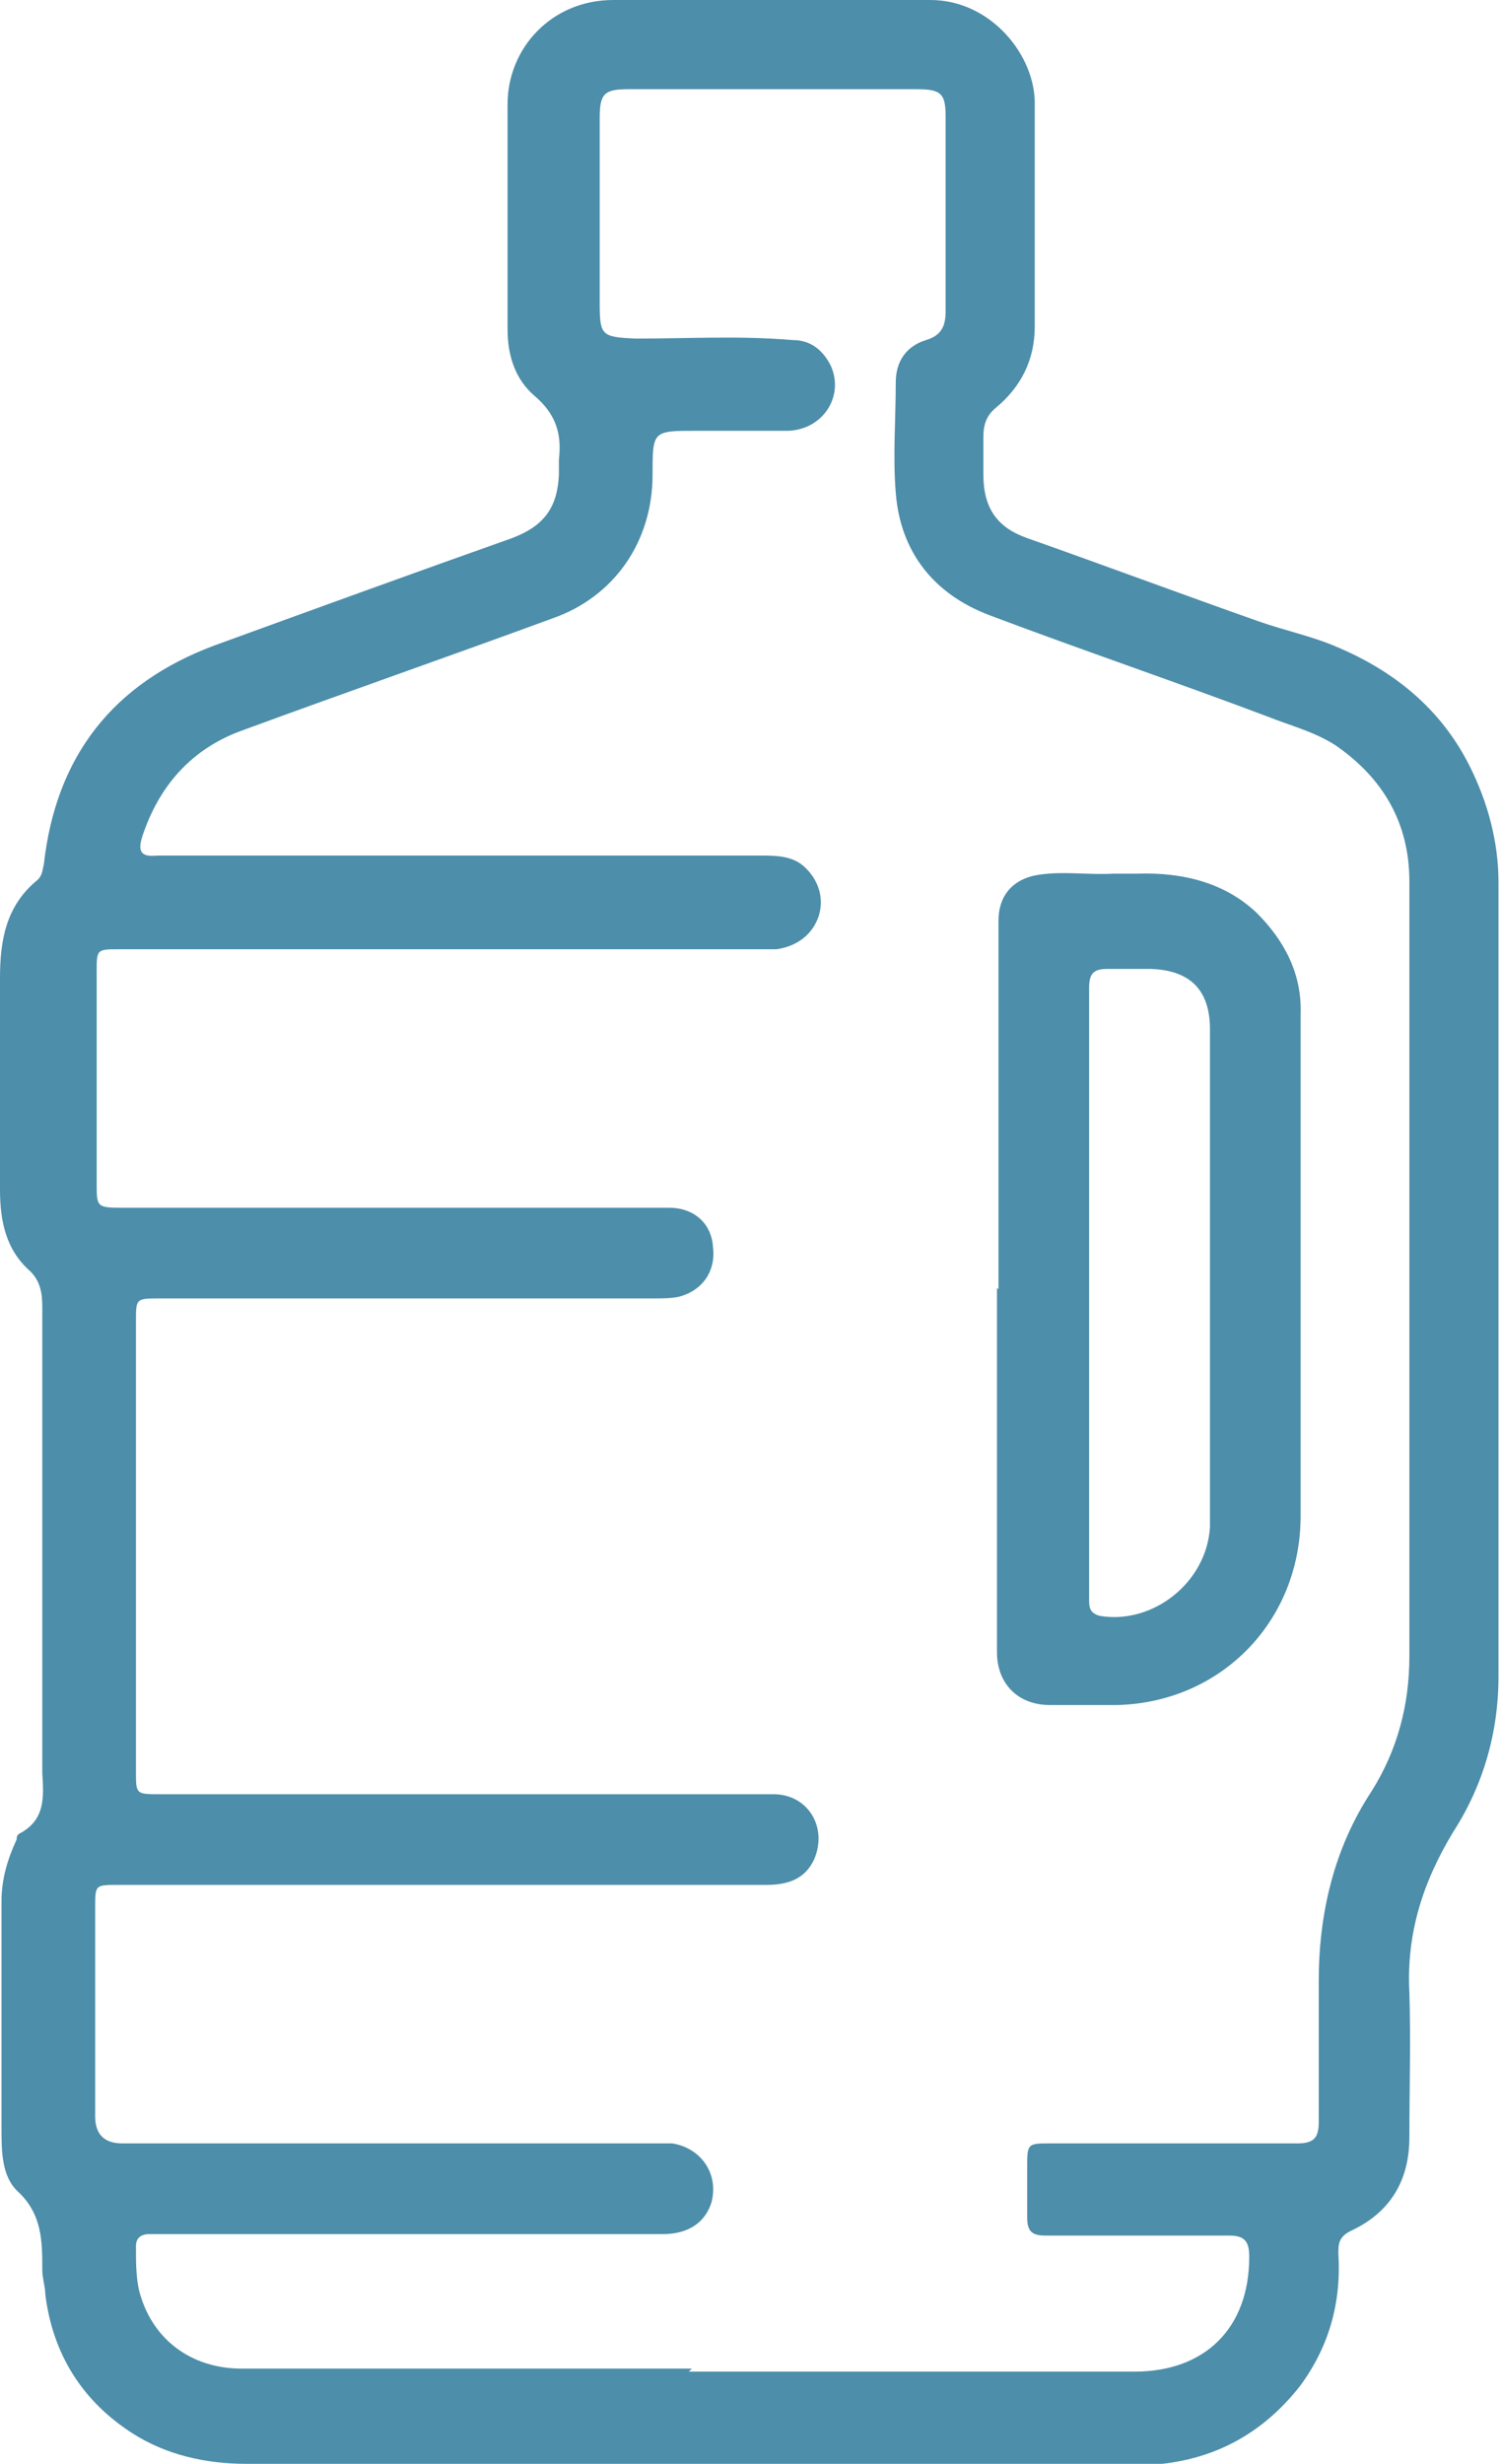
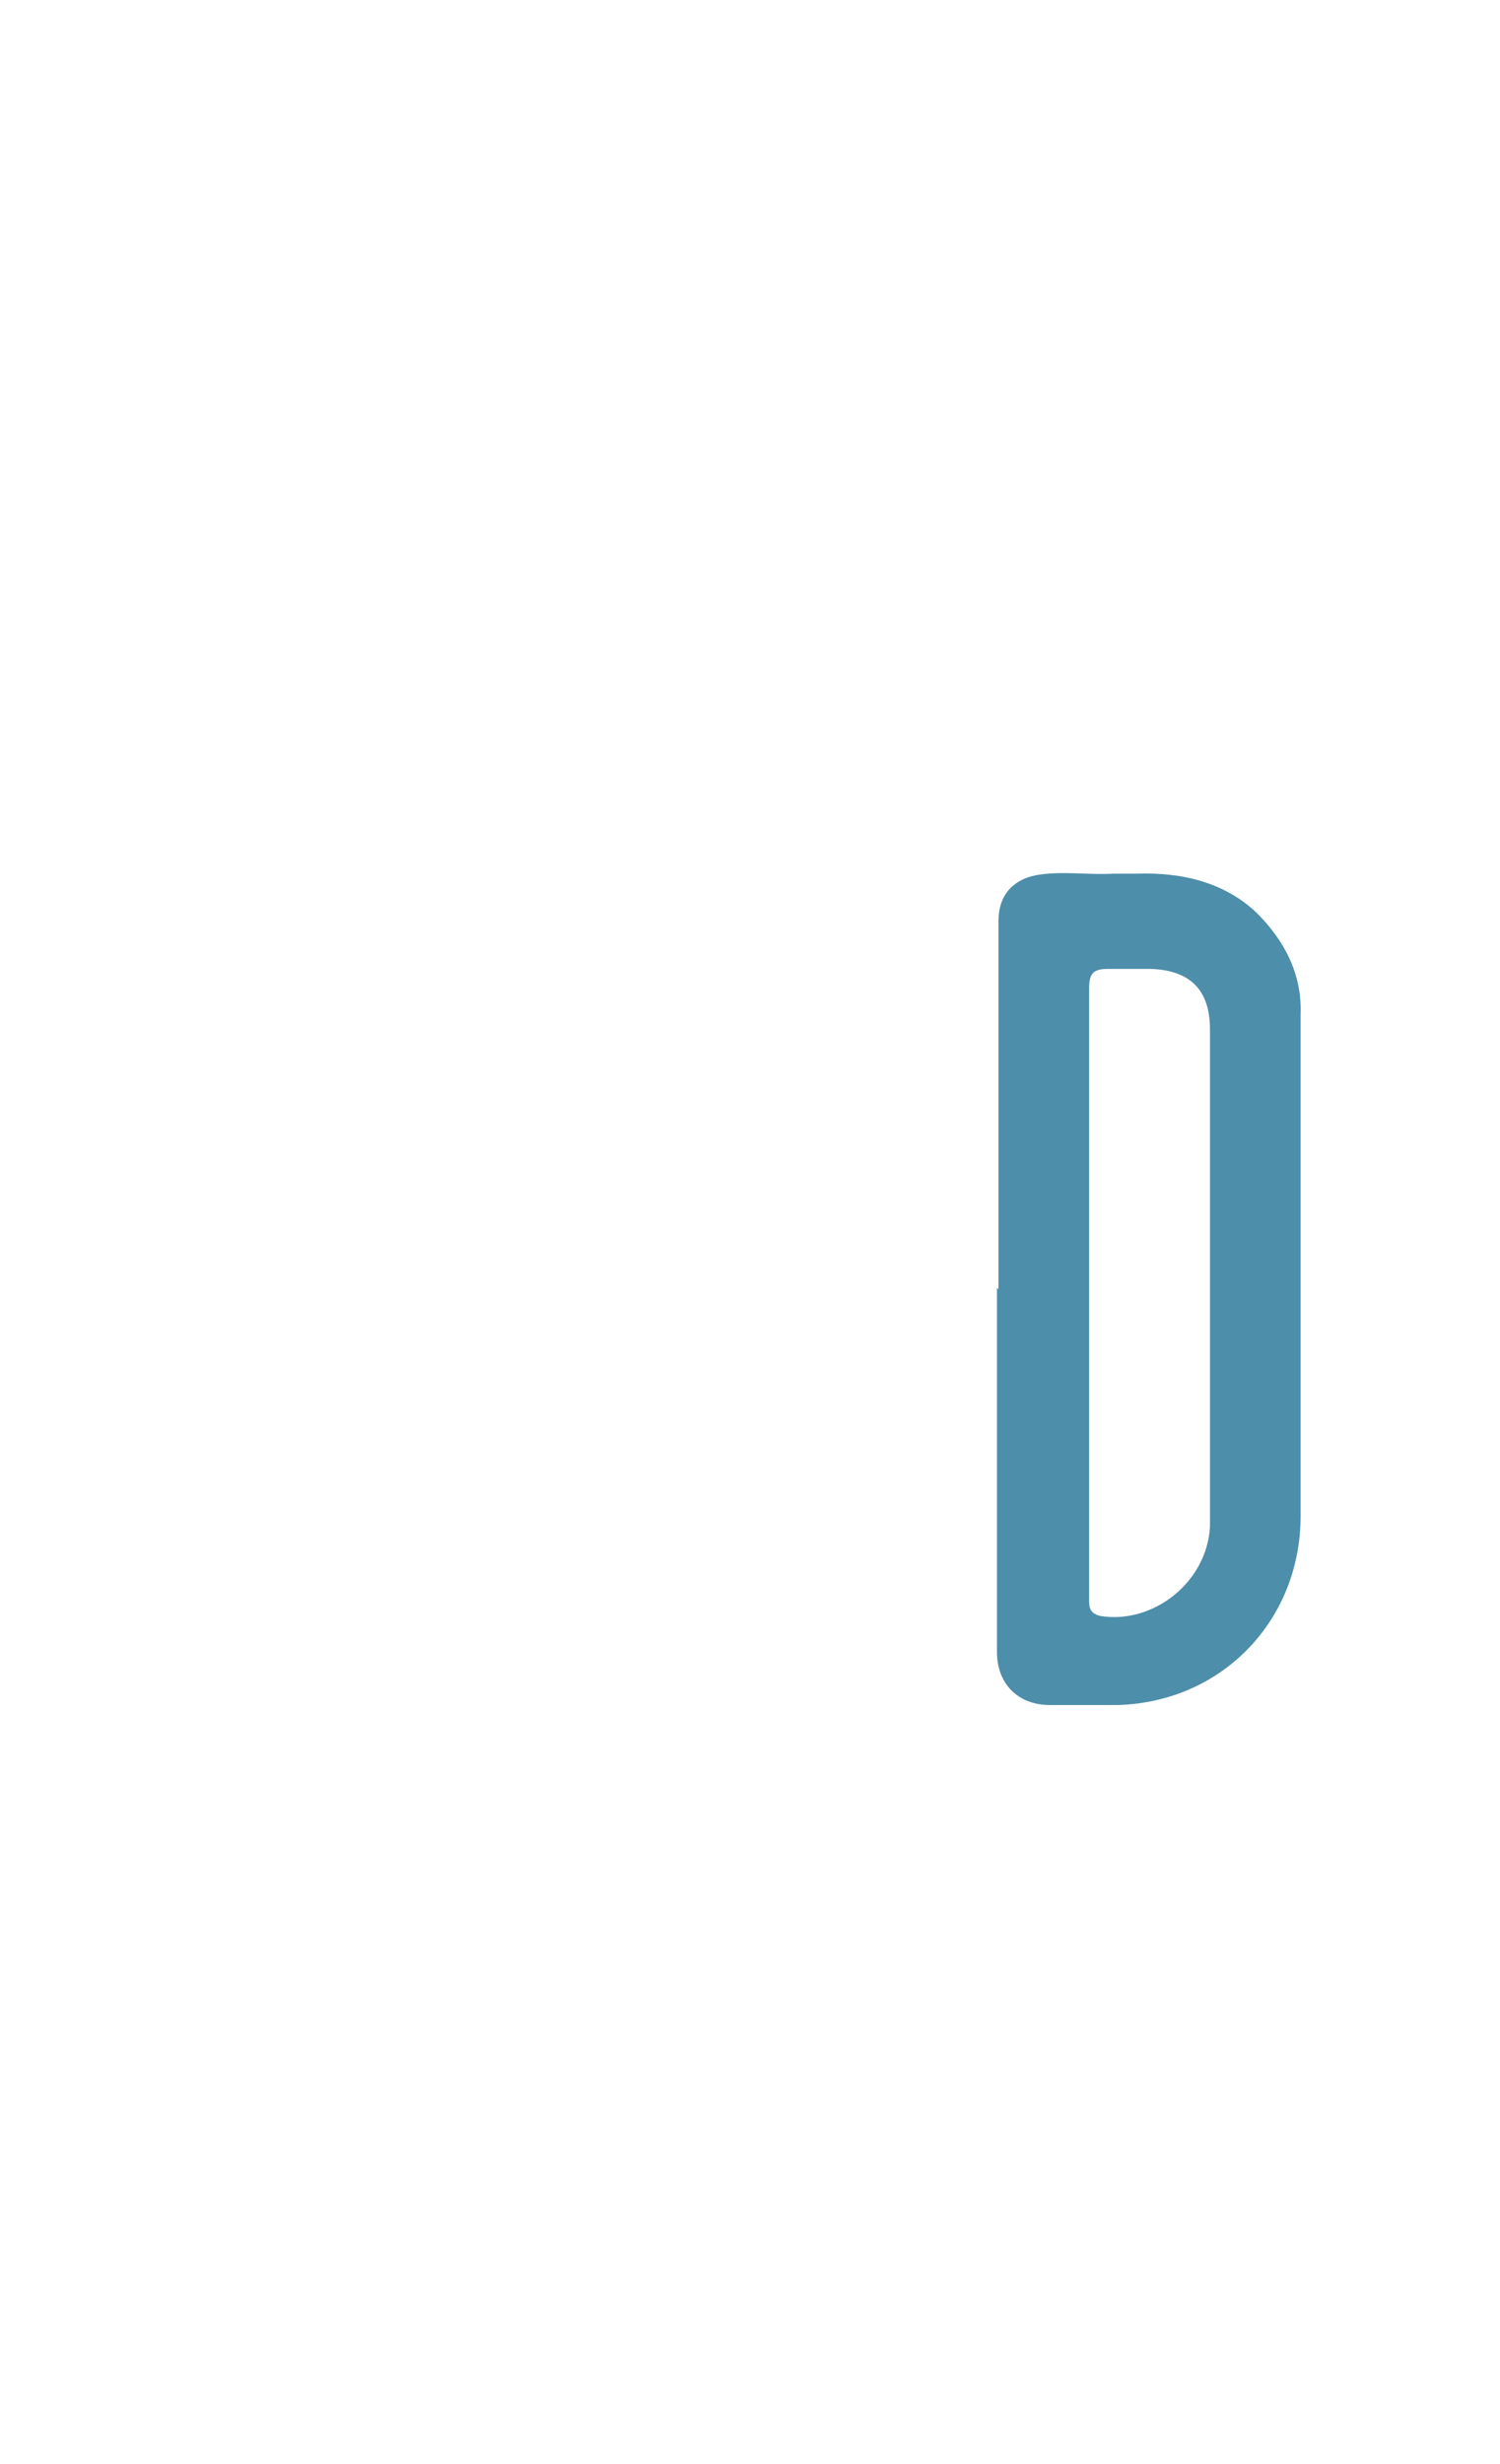
<svg xmlns="http://www.w3.org/2000/svg" id="Layer_2" data-name="Layer 2" viewBox="0 0 9.93 16.3">
  <defs>
    <style>
      .cls-1 {
        fill: #4d8eaa;
      }
    </style>
  </defs>
  <g id="Layer_1-2" data-name="Layer 1">
    <g>
-       <path class="cls-1" d="M4.58,16.3c-.98,0-1.97,0-2.95,0-.27,0-.53-.06-.75-.2-.33-.21-.53-.52-.58-.92,0-.05-.02-.11-.02-.16,0-.19,0-.37-.16-.52-.11-.1-.11-.27-.11-.42,0-.5,0-1,0-1.5,0-.15,.04-.28,.1-.41,0-.01,0-.03,.02-.04,.17-.09,.16-.24,.15-.4,0-1.03,0-2.06,0-3.08,0-.09-.01-.17-.08-.24C.04,8.27,0,8.08,0,7.87c0-.47,0-.93,0-1.4,0-.25,.04-.48,.25-.65,.03-.03,.03-.06,.04-.1,.08-.72,.46-1.2,1.13-1.45,.66-.24,1.32-.48,1.97-.71,.21-.08,.3-.2,.31-.42,0-.03,0-.07,0-.1,.02-.17-.02-.3-.16-.42-.13-.11-.18-.27-.18-.44,0-.5,0-.99,0-1.49C3.36,.32,3.65,0,4.06,0c.7,0,1.4,0,2.1,0,.4,0,.7,.37,.69,.7,0,.49,0,.97,0,1.46,0,.22-.09,.4-.26,.54-.06,.05-.08,.11-.08,.19,0,.08,0,.17,0,.25,0,.22,.09,.35,.29,.42,.51,.18,1.02,.37,1.53,.55,.17,.06,.36,.1,.52,.17,.38,.16,.69,.41,.88,.79,.12,.24,.19,.5,.19,.77,0,1.75,0,3.5,0,5.25,0,.37-.1,.72-.3,1.03-.2,.33-.31,.67-.29,1.06,.01,.32,0,.64,0,.96,0,.29-.13,.5-.39,.62-.08,.04-.08,.09-.08,.15,.02,.32-.06,.61-.25,.87-.28,.36-.65,.53-1.1,.53-.98,0-1.96,0-2.94,0Zm-.02-.61h0c.98,0,1.97,0,2.95,0,.47,0,.76-.29,.76-.76,0-.1-.03-.14-.13-.14-.41,0-.81,0-1.22,0-.09,0-.12-.03-.12-.12,0-.11,0-.22,0-.33,0-.16,0-.16,.16-.16,.54,0,1.08,0,1.63,0,.11,0,.14-.04,.14-.14,0-.31,0-.62,0-.93,0-.45,.1-.88,.35-1.26,.17-.27,.25-.57,.25-.89,0-.87,0-1.73,0-2.6,0-.84,0-1.69,0-2.53,0-.38-.17-.68-.49-.9-.14-.09-.3-.13-.45-.19-.61-.23-1.23-.44-1.84-.67-.37-.14-.59-.42-.62-.81-.02-.24,0-.49,0-.73,0-.14,.07-.24,.2-.28,.1-.03,.13-.09,.13-.19,0-.43,0-.86,0-1.29,0-.15-.03-.18-.19-.18-.64,0-1.27,0-1.91,0-.16,0-.19,.03-.19,.19,0,.41,0,.81,0,1.22,0,.22,.01,.23,.24,.24,.35,0,.69-.02,1.04,.01,.12,0,.2,.07,.25,.17,.09,.2-.05,.42-.28,.43-.2,0-.41,0-.61,0-.29,0-.29,0-.29,.29,0,.45-.26,.81-.66,.95-.68,.25-1.37,.49-2.05,.74-.34,.12-.56,.37-.67,.71-.03,.1,0,.13,.1,.12,.46,0,.91,0,1.37,0,.87,0,1.75,0,2.62,0,.1,0,.21,0,.29,.07,.09,.08,.14,.2,.1,.33-.04,.12-.14,.2-.28,.22-.05,0-.1,0-.15,0-1.4,0-2.8,0-4.2,0-.15,0-.15,0-.15,.15,0,.47,0,.93,0,1.4,0,.15,0,.16,.16,.16,.47,0,.95,0,1.42,0,.74,0,1.48,0,2.21,0,.16,0,.28,.1,.29,.26,.02,.16-.07,.29-.23,.33-.05,.01-.11,.01-.17,.01-1.09,0-2.18,0-3.26,0-.16,0-.16,0-.16,.15,0,.99,0,1.99,0,2.98,0,.15,0,.15,.16,.15,1.15,0,2.3,0,3.44,0,.21,0,.41,0,.62,0,.23,0,.36,.22,.27,.43-.06,.13-.17,.17-.32,.17-1.43,0-2.86,0-4.29,0-.15,0-.15,0-.15,.15,0,.46,0,.92,0,1.38q0,.18,.18,.18c1.17,0,2.33,0,3.5,0,.05,0,.09,0,.14,0,.19,.03,.31,.2,.26,.39-.04,.13-.15,.21-.32,.21-1.1,0-2.2,0-3.3,0-.03,0-.07,0-.1,0-.05,0-.09,.02-.09,.08,0,.1,0,.2,.02,.29,.08,.32,.34,.52,.68,.52,.99,0,1.99,0,2.98,0Z" />
      <path class="cls-1" d="M6.61,8.53c0-.81,0-1.63,0-2.44,0-.16,.09-.27,.25-.3,.17-.03,.34,0,.51-.01,.05,0,.1,0,.16,0,.3-.01,.58,.06,.79,.26,.18,.18,.3,.4,.29,.67,0,.67,0,1.35,0,2.02,0,.43,0,.87,0,1.3,0,.69-.52,1.23-1.21,1.25-.15,0-.3,0-.45,0-.21,0-.35-.14-.35-.35,0-.8,0-1.6,0-2.41h0Zm.6,0c0,.46,0,.92,0,1.38,0,.22,0,.44,0,.67,0,.05,0,.09,.07,.11,.35,.06,.71-.22,.73-.59,0-.1,0-.2,0-.29,0-1,0-2,0-3,0-.26-.13-.39-.39-.4-.1,0-.2,0-.29,0-.1,0-.12,.04-.12,.13,0,.67,0,1.34,0,2.01Z" />
    </g>
  </g>
</svg>